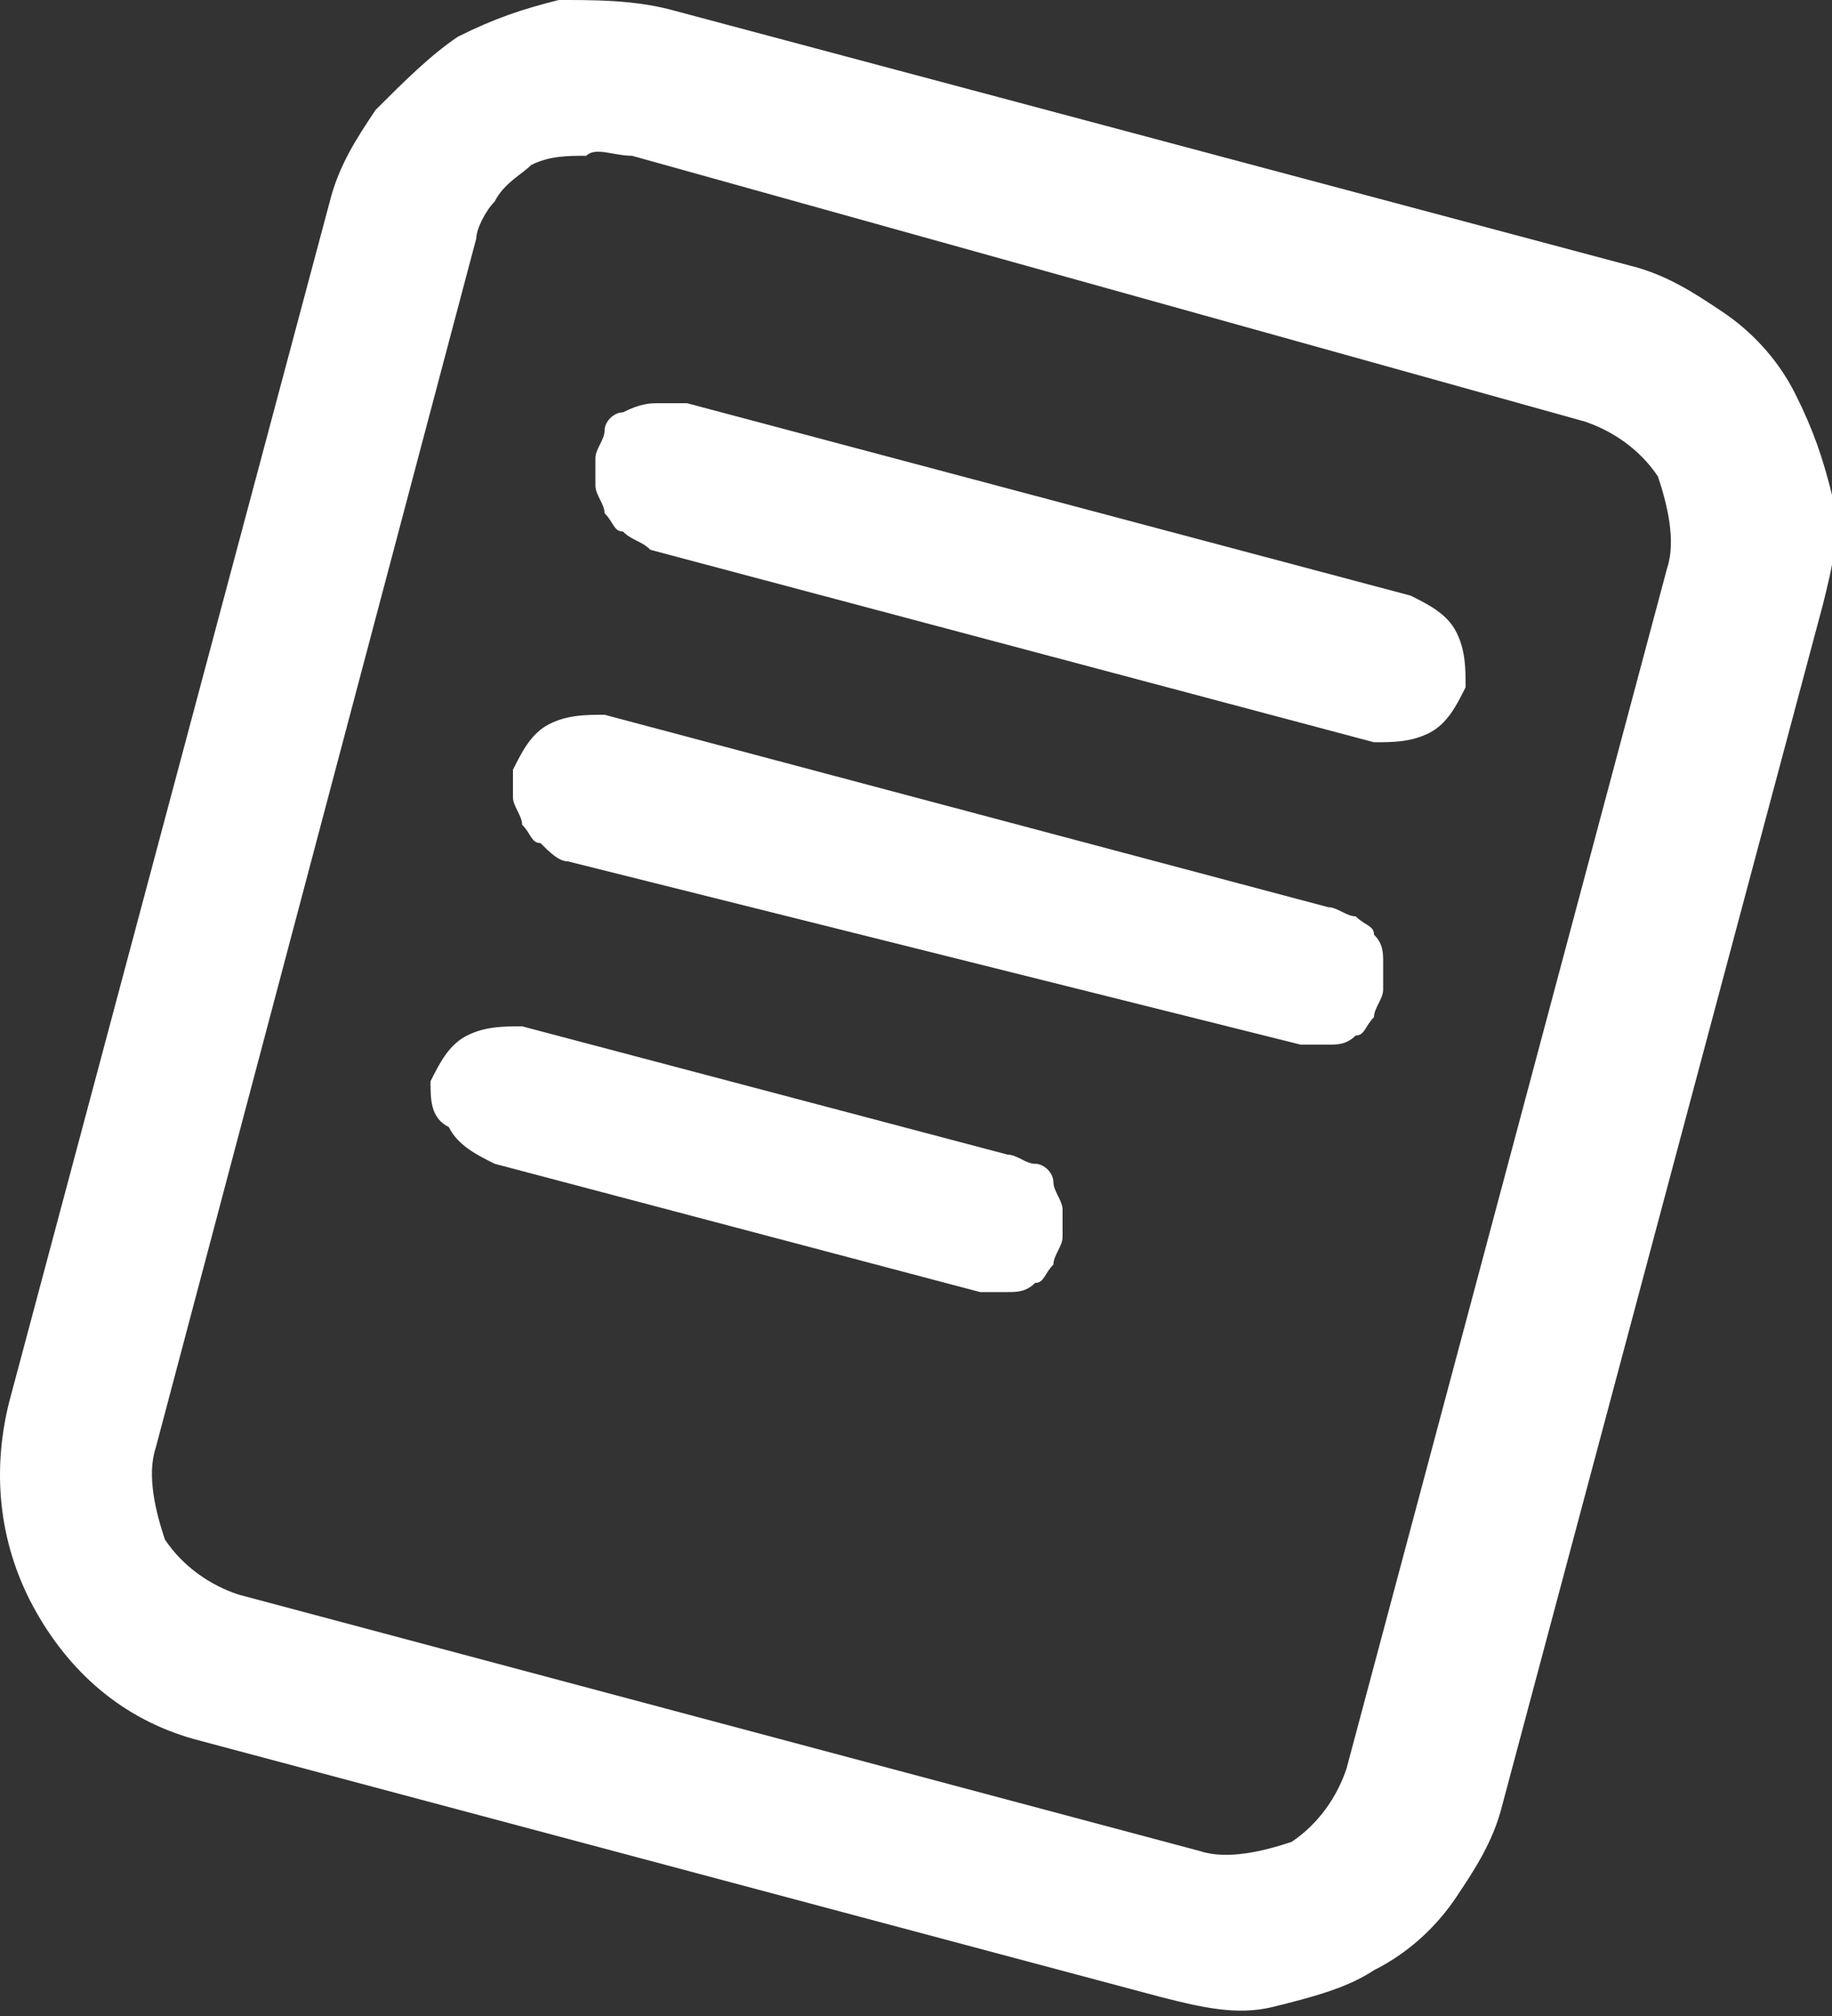
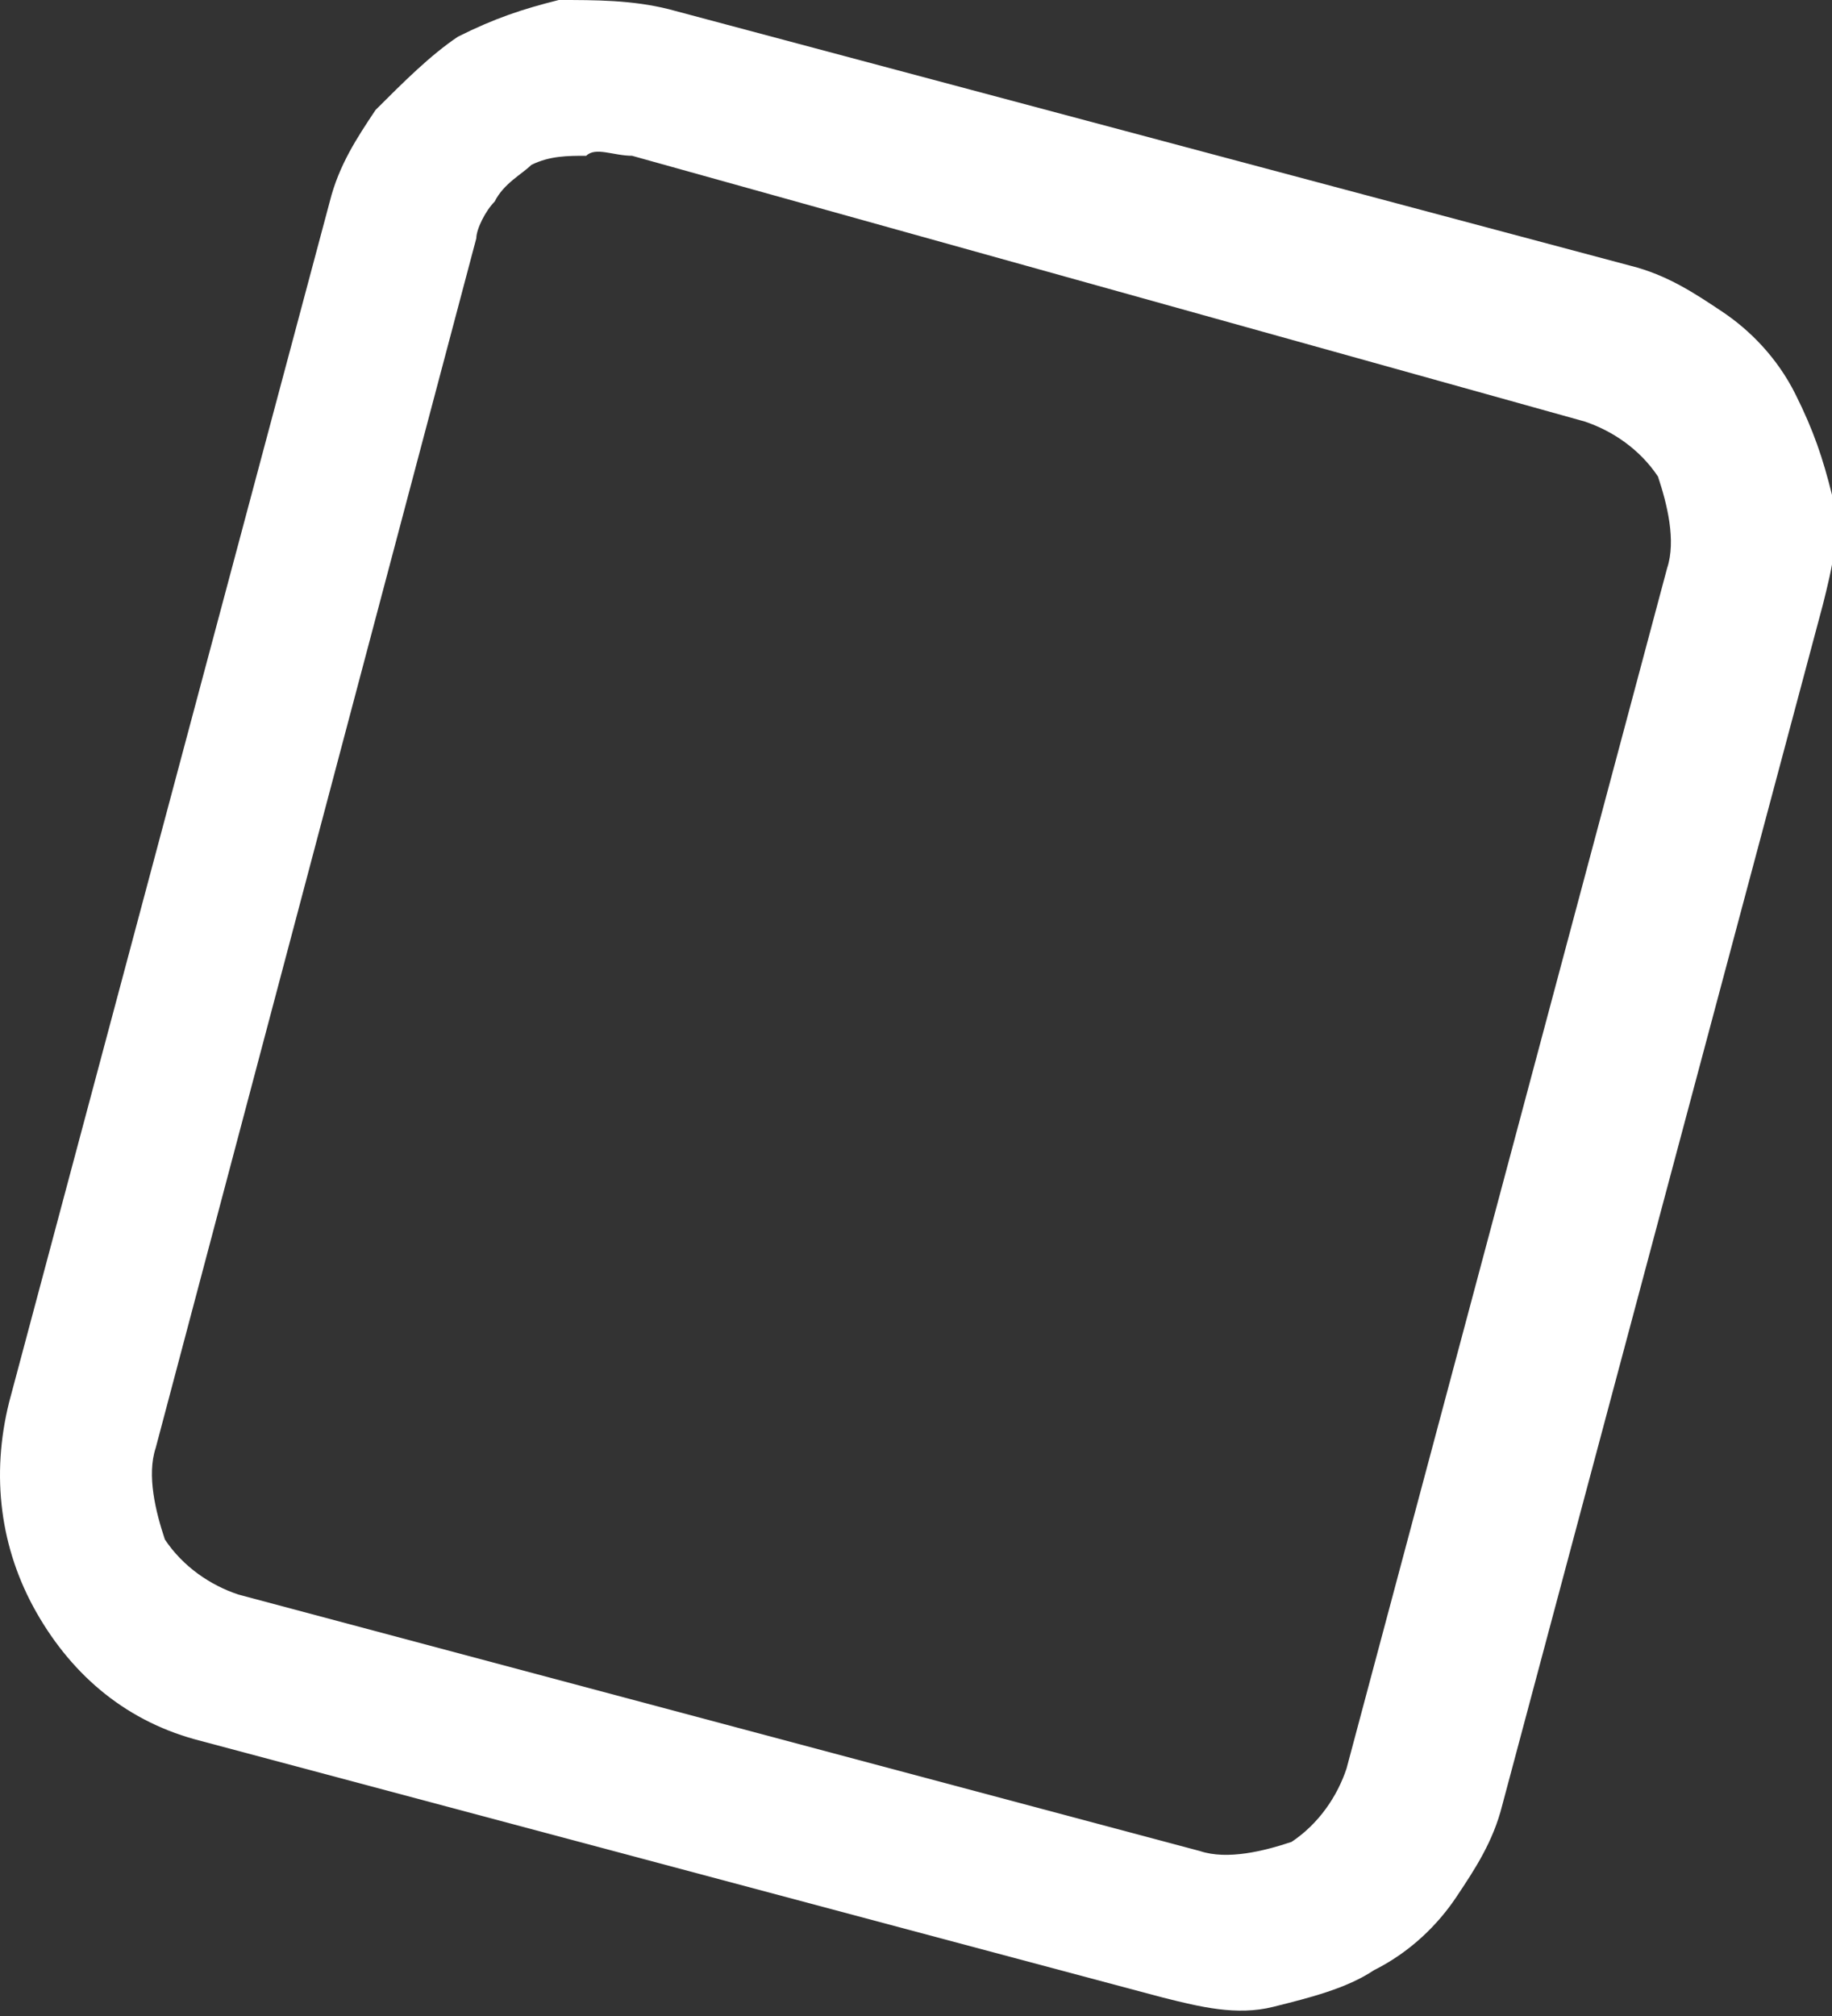
<svg xmlns="http://www.w3.org/2000/svg" version="1.2" baseProfile="tiny" id="Layer_1" x="0px" y="0px" viewBox="0 0 20 22" overflow="visible" xml:space="preserve">
  <rect x="0" y="0" width="20" height="22" fill="#333333" stroke="none" />
  <g>
    <path fill-rule="evenodd" fill="#FFFFFF" d="M6.9,1.7c-0.2,0-0.4-0.1-0.5,0c-0.2,0-0.4,0-0.6,0.1C5.7,1.9,5.5,2,5.4,2.2   C5.3,2.3,5.2,2.5,5.2,2.6L1.7,15.8c-0.1,0.3,0,0.7,0.1,1c0.2,0.3,0.5,0.5,0.8,0.6l10.5,2.8c0.3,0.1,0.7,0,1-0.1   c0.3-0.2,0.5-0.5,0.6-0.8l3.5-13.1c0.1-0.3,0-0.7-0.1-1c-0.2-0.3-0.5-0.5-0.8-0.6L6.9,1.7L6.9,1.7z M3.6,2.2c0.1-0.4,0.3-0.7,0.5-1   C4.4,0.9,4.7,0.6,5,0.4C5.4,0.2,5.7,0.1,6.1,0c0.4,0,0.8,0,1.2,0.1l10.5,2.8c0.4,0.1,0.7,0.3,1,0.5c0.3,0.2,0.6,0.5,0.8,0.9   S19.9,5,20,5.4c0.1,0.4,0,0.8-0.1,1.2l-3.5,13.1c-0.1,0.4-0.3,0.7-0.5,1s-0.5,0.6-0.9,0.8c-0.3,0.2-0.7,0.3-1.1,0.4   c-0.4,0.1-0.8,0-1.2-0.1L2.2,19c-0.8-0.2-1.4-0.7-1.8-1.4c-0.4-0.7-0.5-1.5-0.3-2.3L3.6,2.2z" />
-     <path fill-rule="evenodd" fill="#FFFFFF" d="M6.5,5c0-0.1,0.1-0.2,0.1-0.3c0-0.1,0.1-0.2,0.2-0.2C7,4.4,7.1,4.4,7.2,4.4   c0.1,0,0.2,0,0.3,0l7.9,2.1c0.2,0.1,0.4,0.2,0.5,0.4C16,7.1,16,7.3,16,7.5c-0.1,0.2-0.2,0.4-0.4,0.5c-0.2,0.1-0.4,0.1-0.6,0.1   L7.1,6C7,5.9,6.9,5.9,6.8,5.8c-0.1,0-0.1-0.1-0.2-0.2c0-0.1-0.1-0.2-0.1-0.3C6.5,5.2,6.5,5.1,6.5,5z M5.6,8.4C5.7,8.2,5.8,8,6,7.9   c0.2-0.1,0.4-0.1,0.6-0.1l7.9,2.1c0.1,0,0.2,0.1,0.3,0.1c0.1,0.1,0.2,0.1,0.2,0.2c0.1,0.1,0.1,0.2,0.1,0.3s0,0.2,0,0.3   S15,11,15,11.1c-0.1,0.1-0.1,0.2-0.2,0.2c-0.1,0.1-0.2,0.1-0.3,0.1c-0.1,0-0.2,0-0.3,0l-8-2C6.1,9.4,6,9.3,5.9,9.2   C5.8,9.2,5.8,9.1,5.7,9c0-0.1-0.1-0.2-0.1-0.3C5.6,8.6,5.6,8.5,5.6,8.4z M4.7,11.8c0.1-0.2,0.2-0.4,0.4-0.5   c0.2-0.1,0.4-0.1,0.6-0.1l5.3,1.4c0.1,0,0.2,0.1,0.3,0.1c0.1,0,0.2,0.1,0.2,0.2s0.1,0.2,0.1,0.3c0,0.1,0,0.2,0,0.3   c0,0.1-0.1,0.2-0.1,0.3c-0.1,0.1-0.1,0.2-0.2,0.2c-0.1,0.1-0.2,0.1-0.3,0.1s-0.2,0-0.3,0l-5.3-1.4c-0.2-0.1-0.4-0.2-0.5-0.4   C4.7,12.2,4.7,12,4.7,11.8z" />
  </g>
</svg>